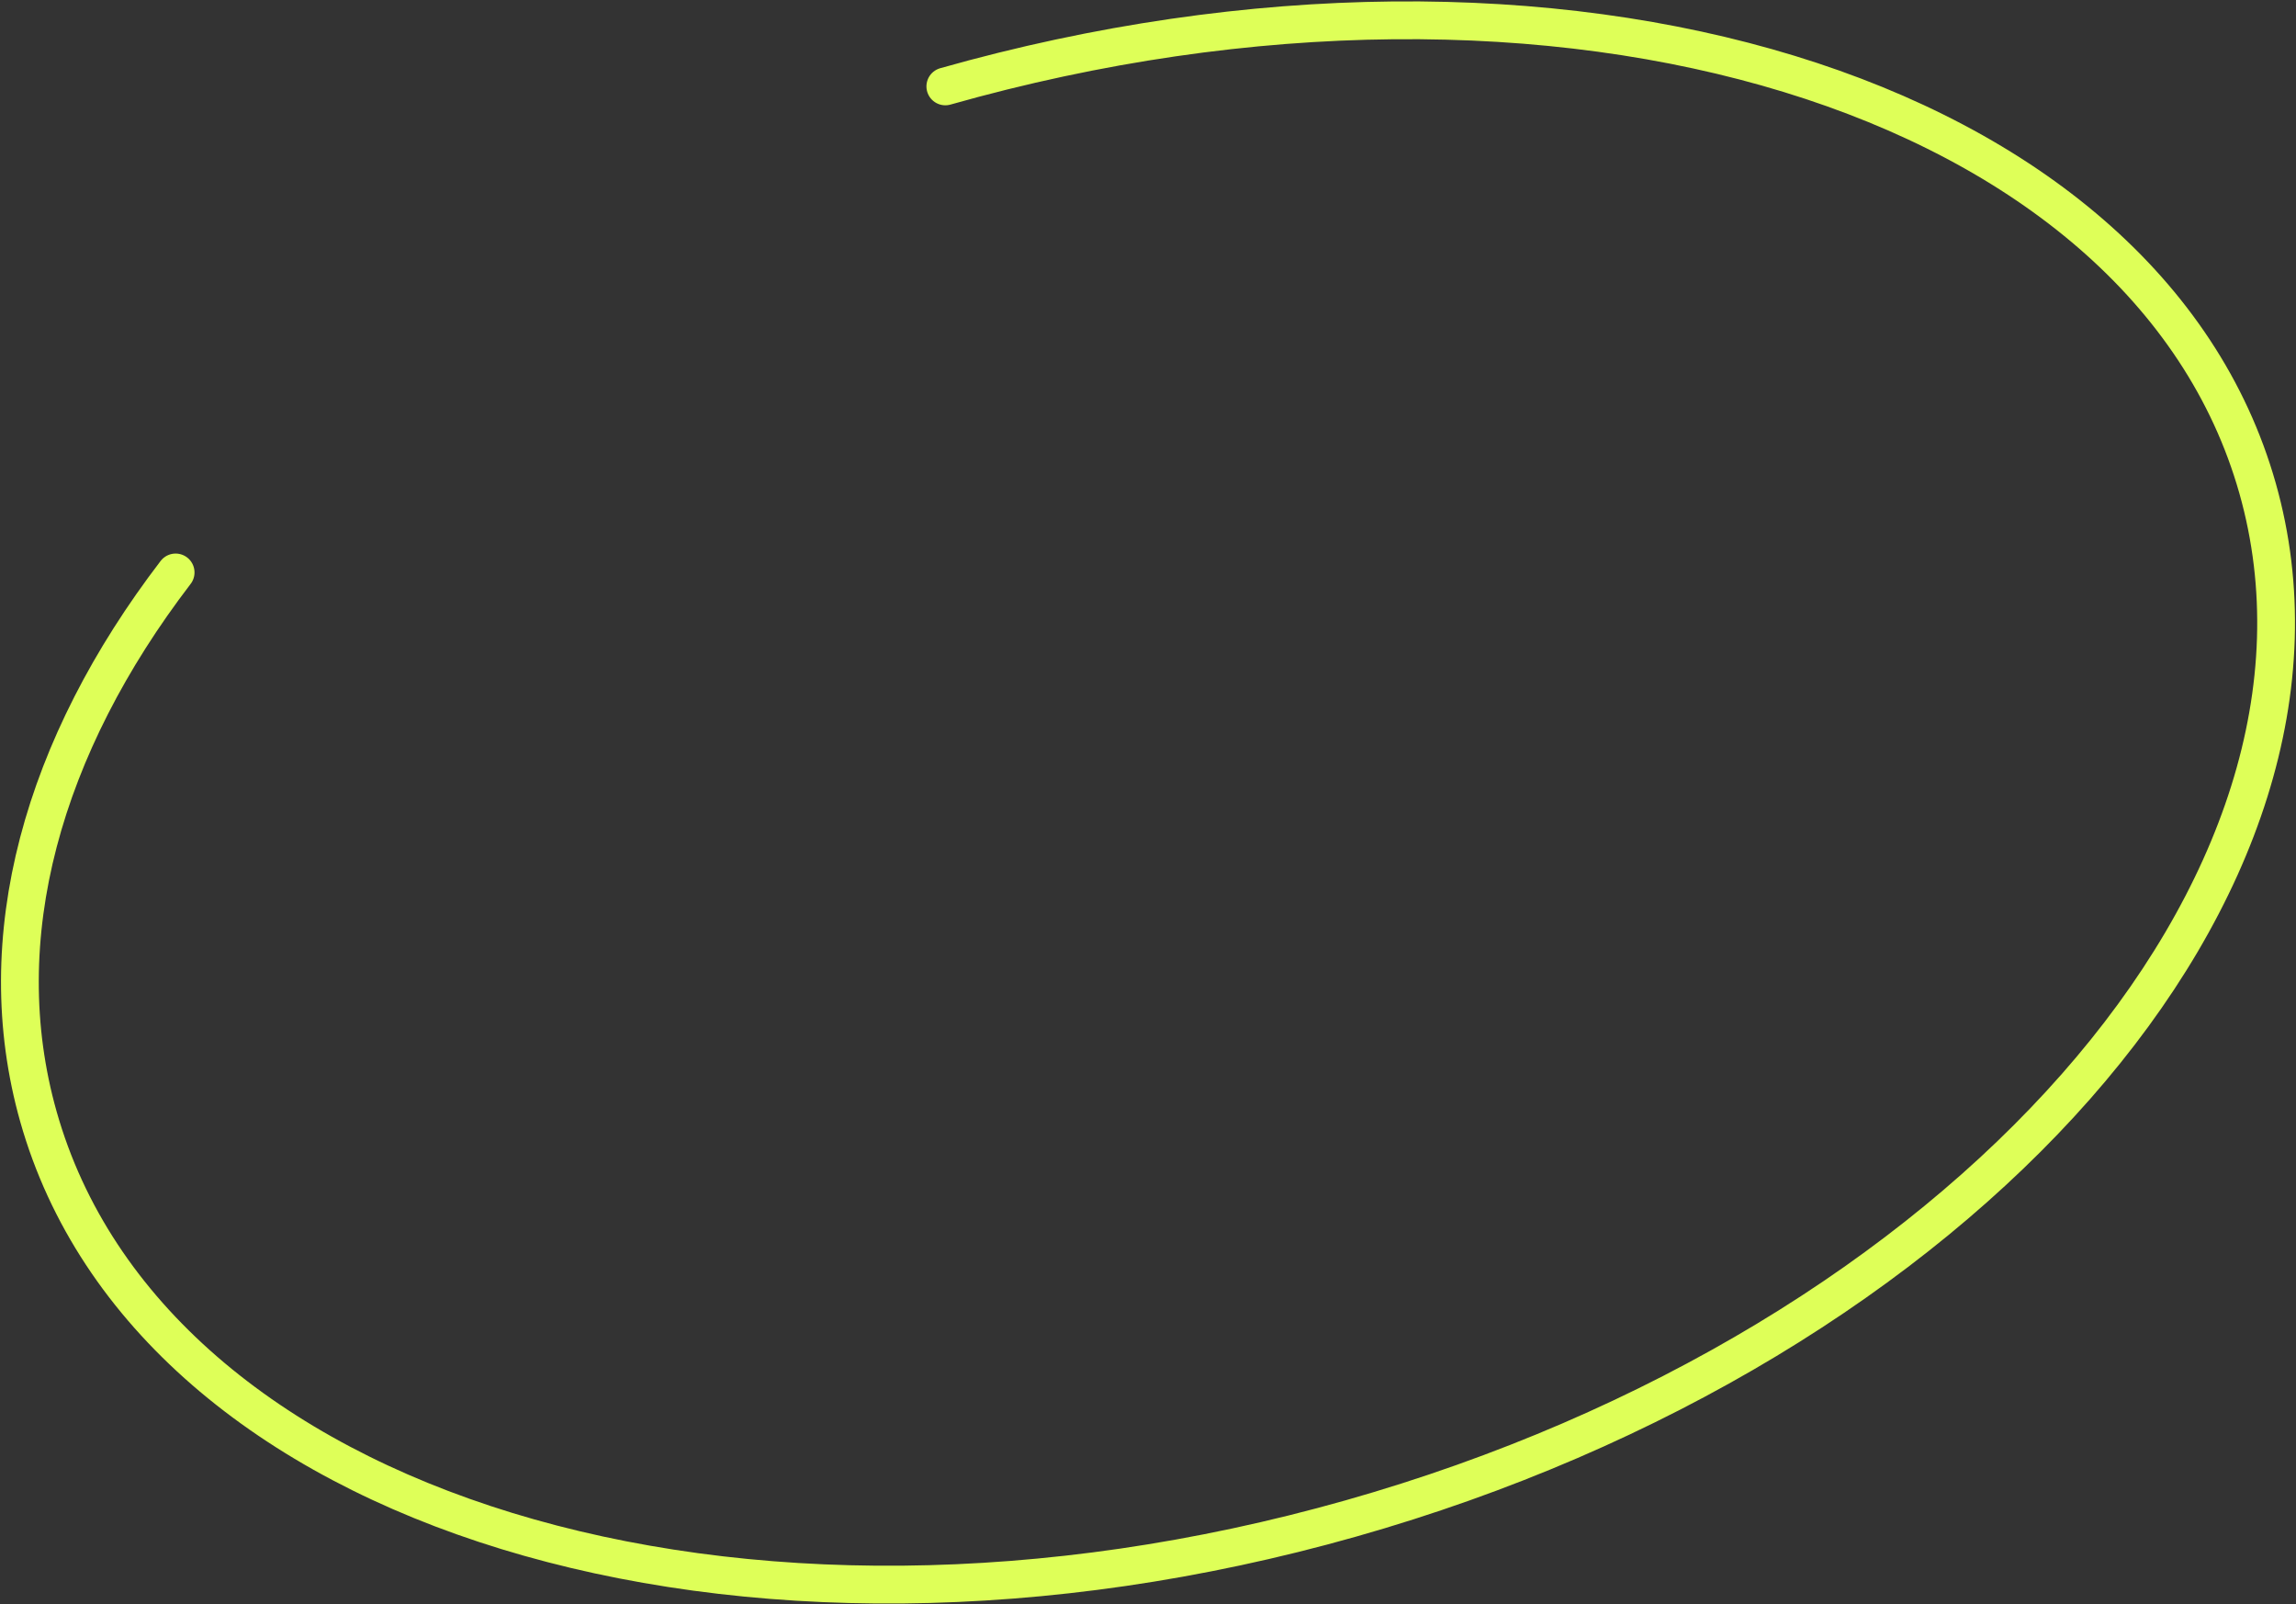
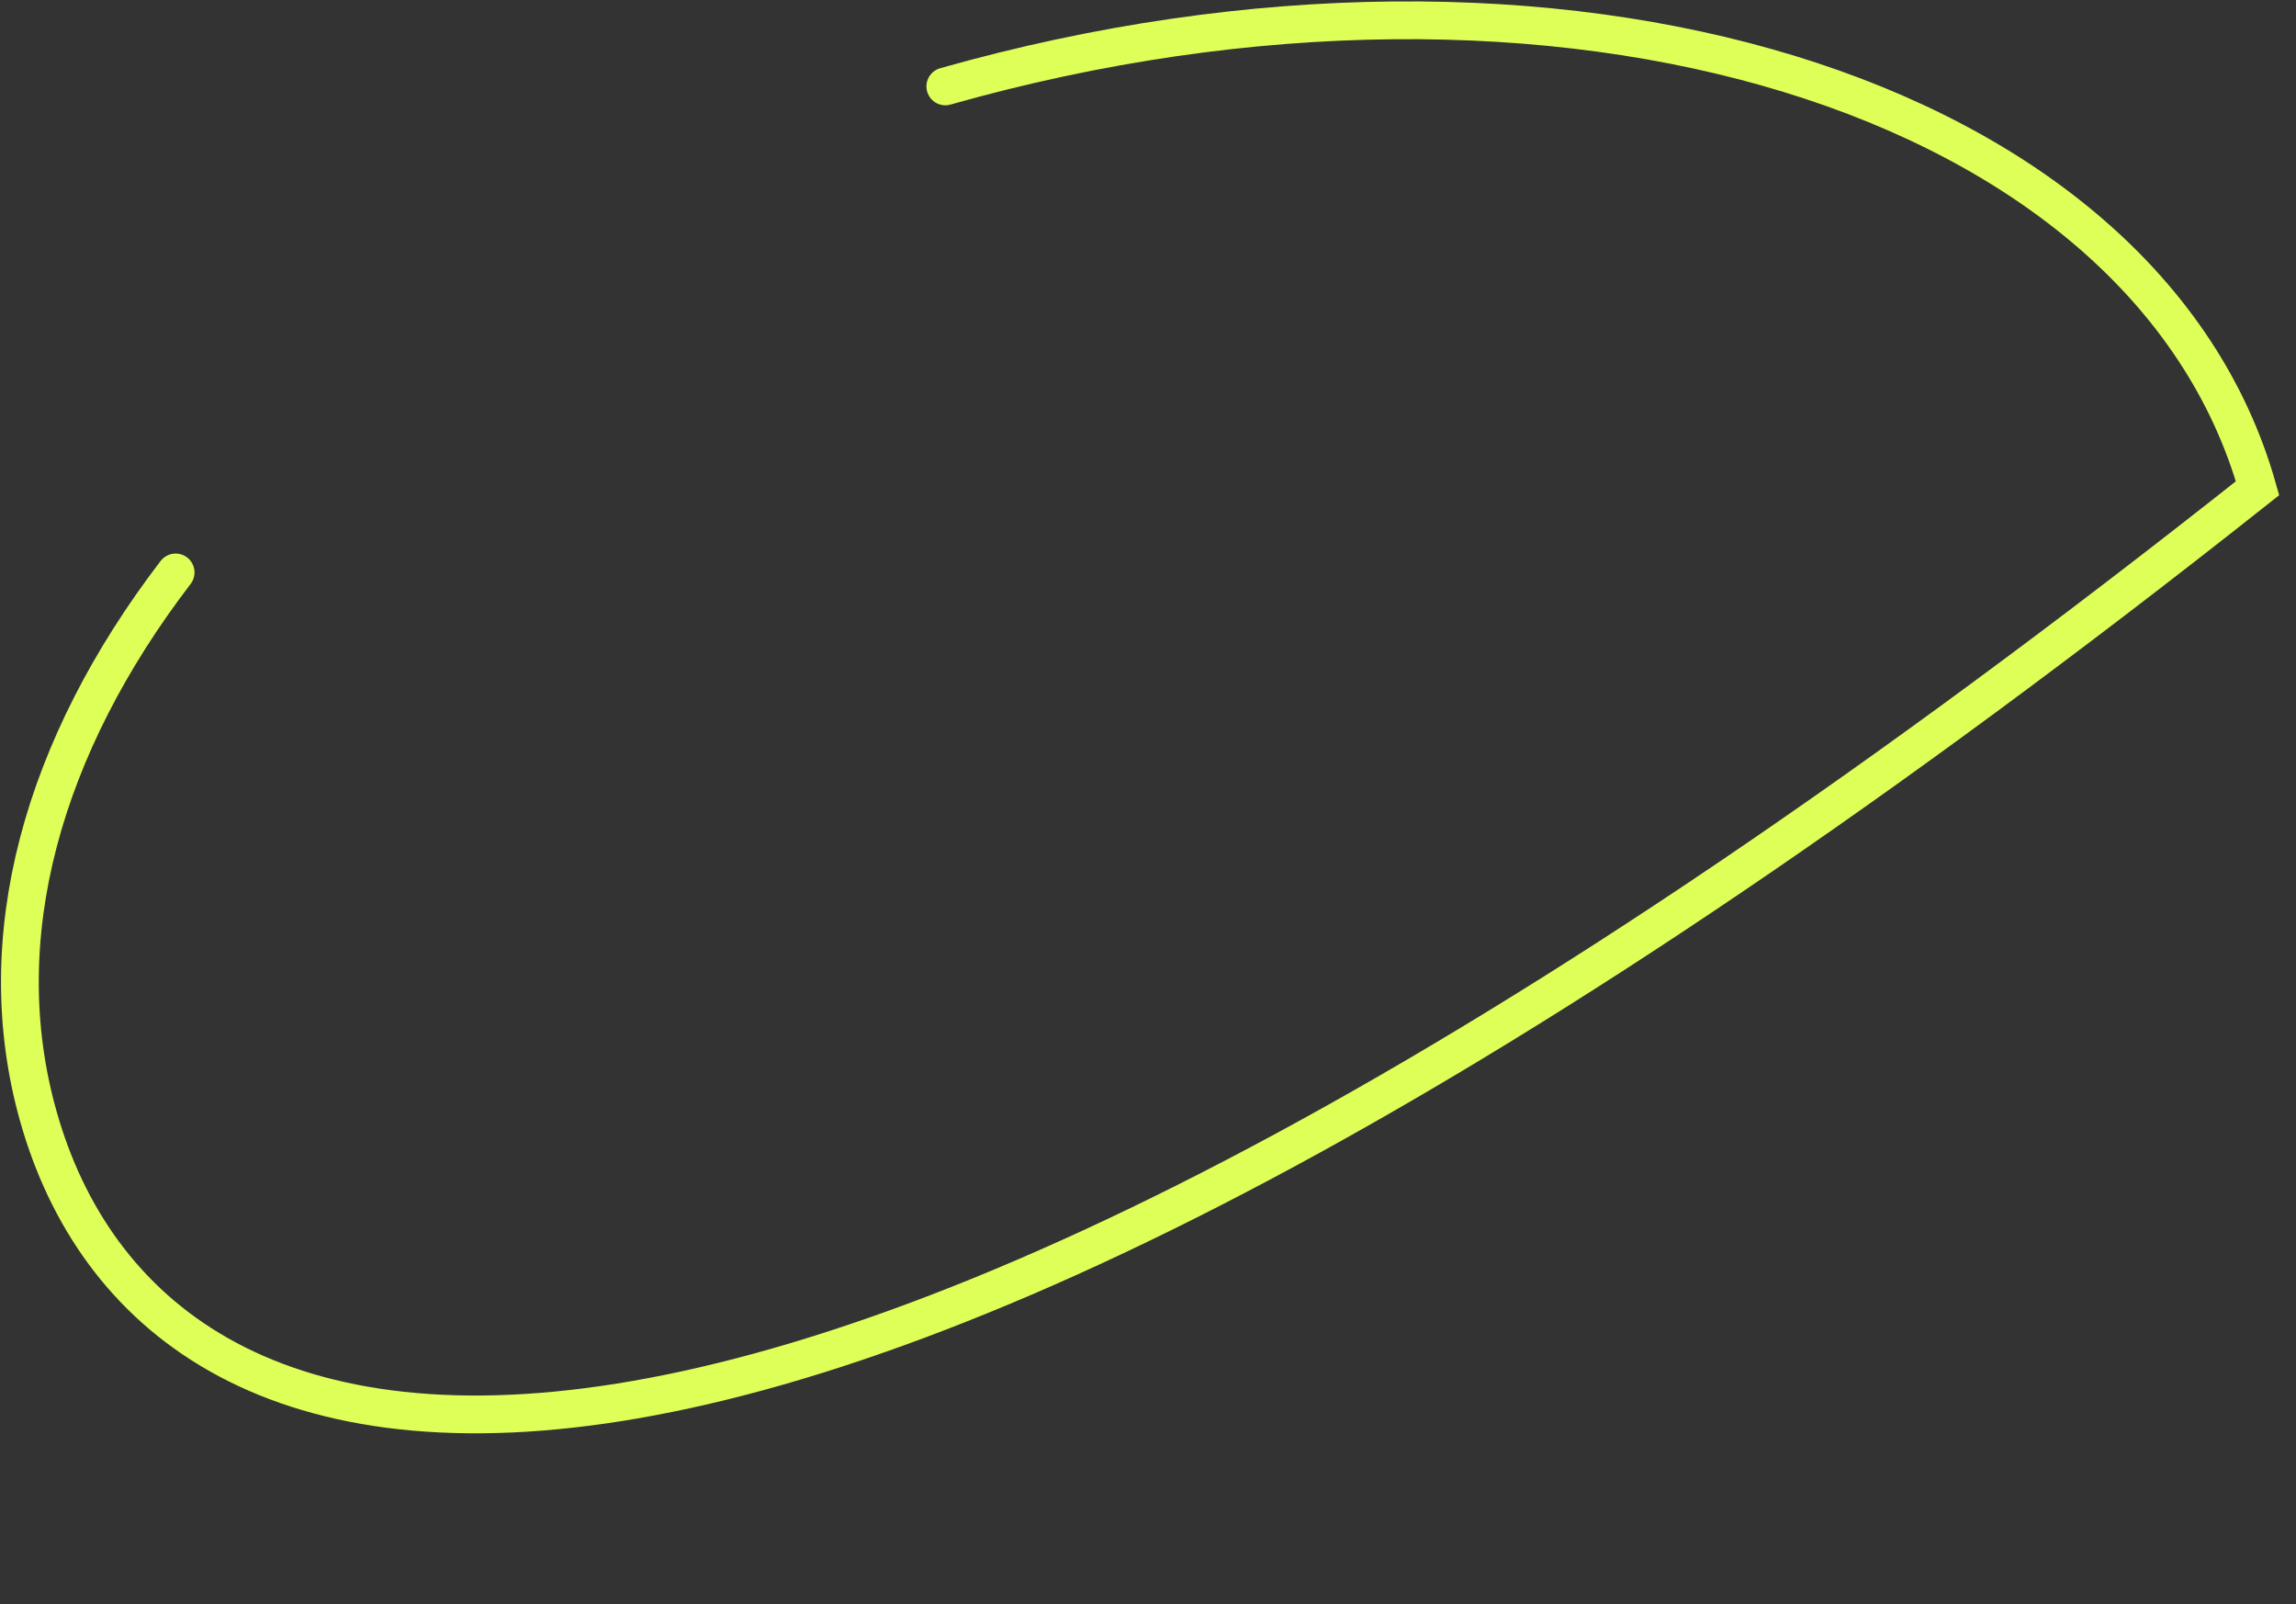
<svg xmlns="http://www.w3.org/2000/svg" width="846" height="591" viewBox="0 0 846 591" fill="none">
  <rect x="0" y="0" width="846" height="591" fill="#333333" stroke="none" />
-   <path d="M348.321 31.827C574.113 -32.1 790.589 34.169 831.833 179.843C873.077 325.517 723.471 495.433 497.679 559.36C271.887 623.287 55.411 557.018 14.167 411.344C-4.486 345.46 15.898 274.618 64.713 210.865" stroke="#DEFF58" stroke-width="13.92" stroke-linecap="round" />
+   <path d="M348.321 31.827C574.113 -32.1 790.589 34.169 831.833 179.843C271.887 623.287 55.411 557.018 14.167 411.344C-4.486 345.46 15.898 274.618 64.713 210.865" stroke="#DEFF58" stroke-width="13.92" stroke-linecap="round" />
</svg>